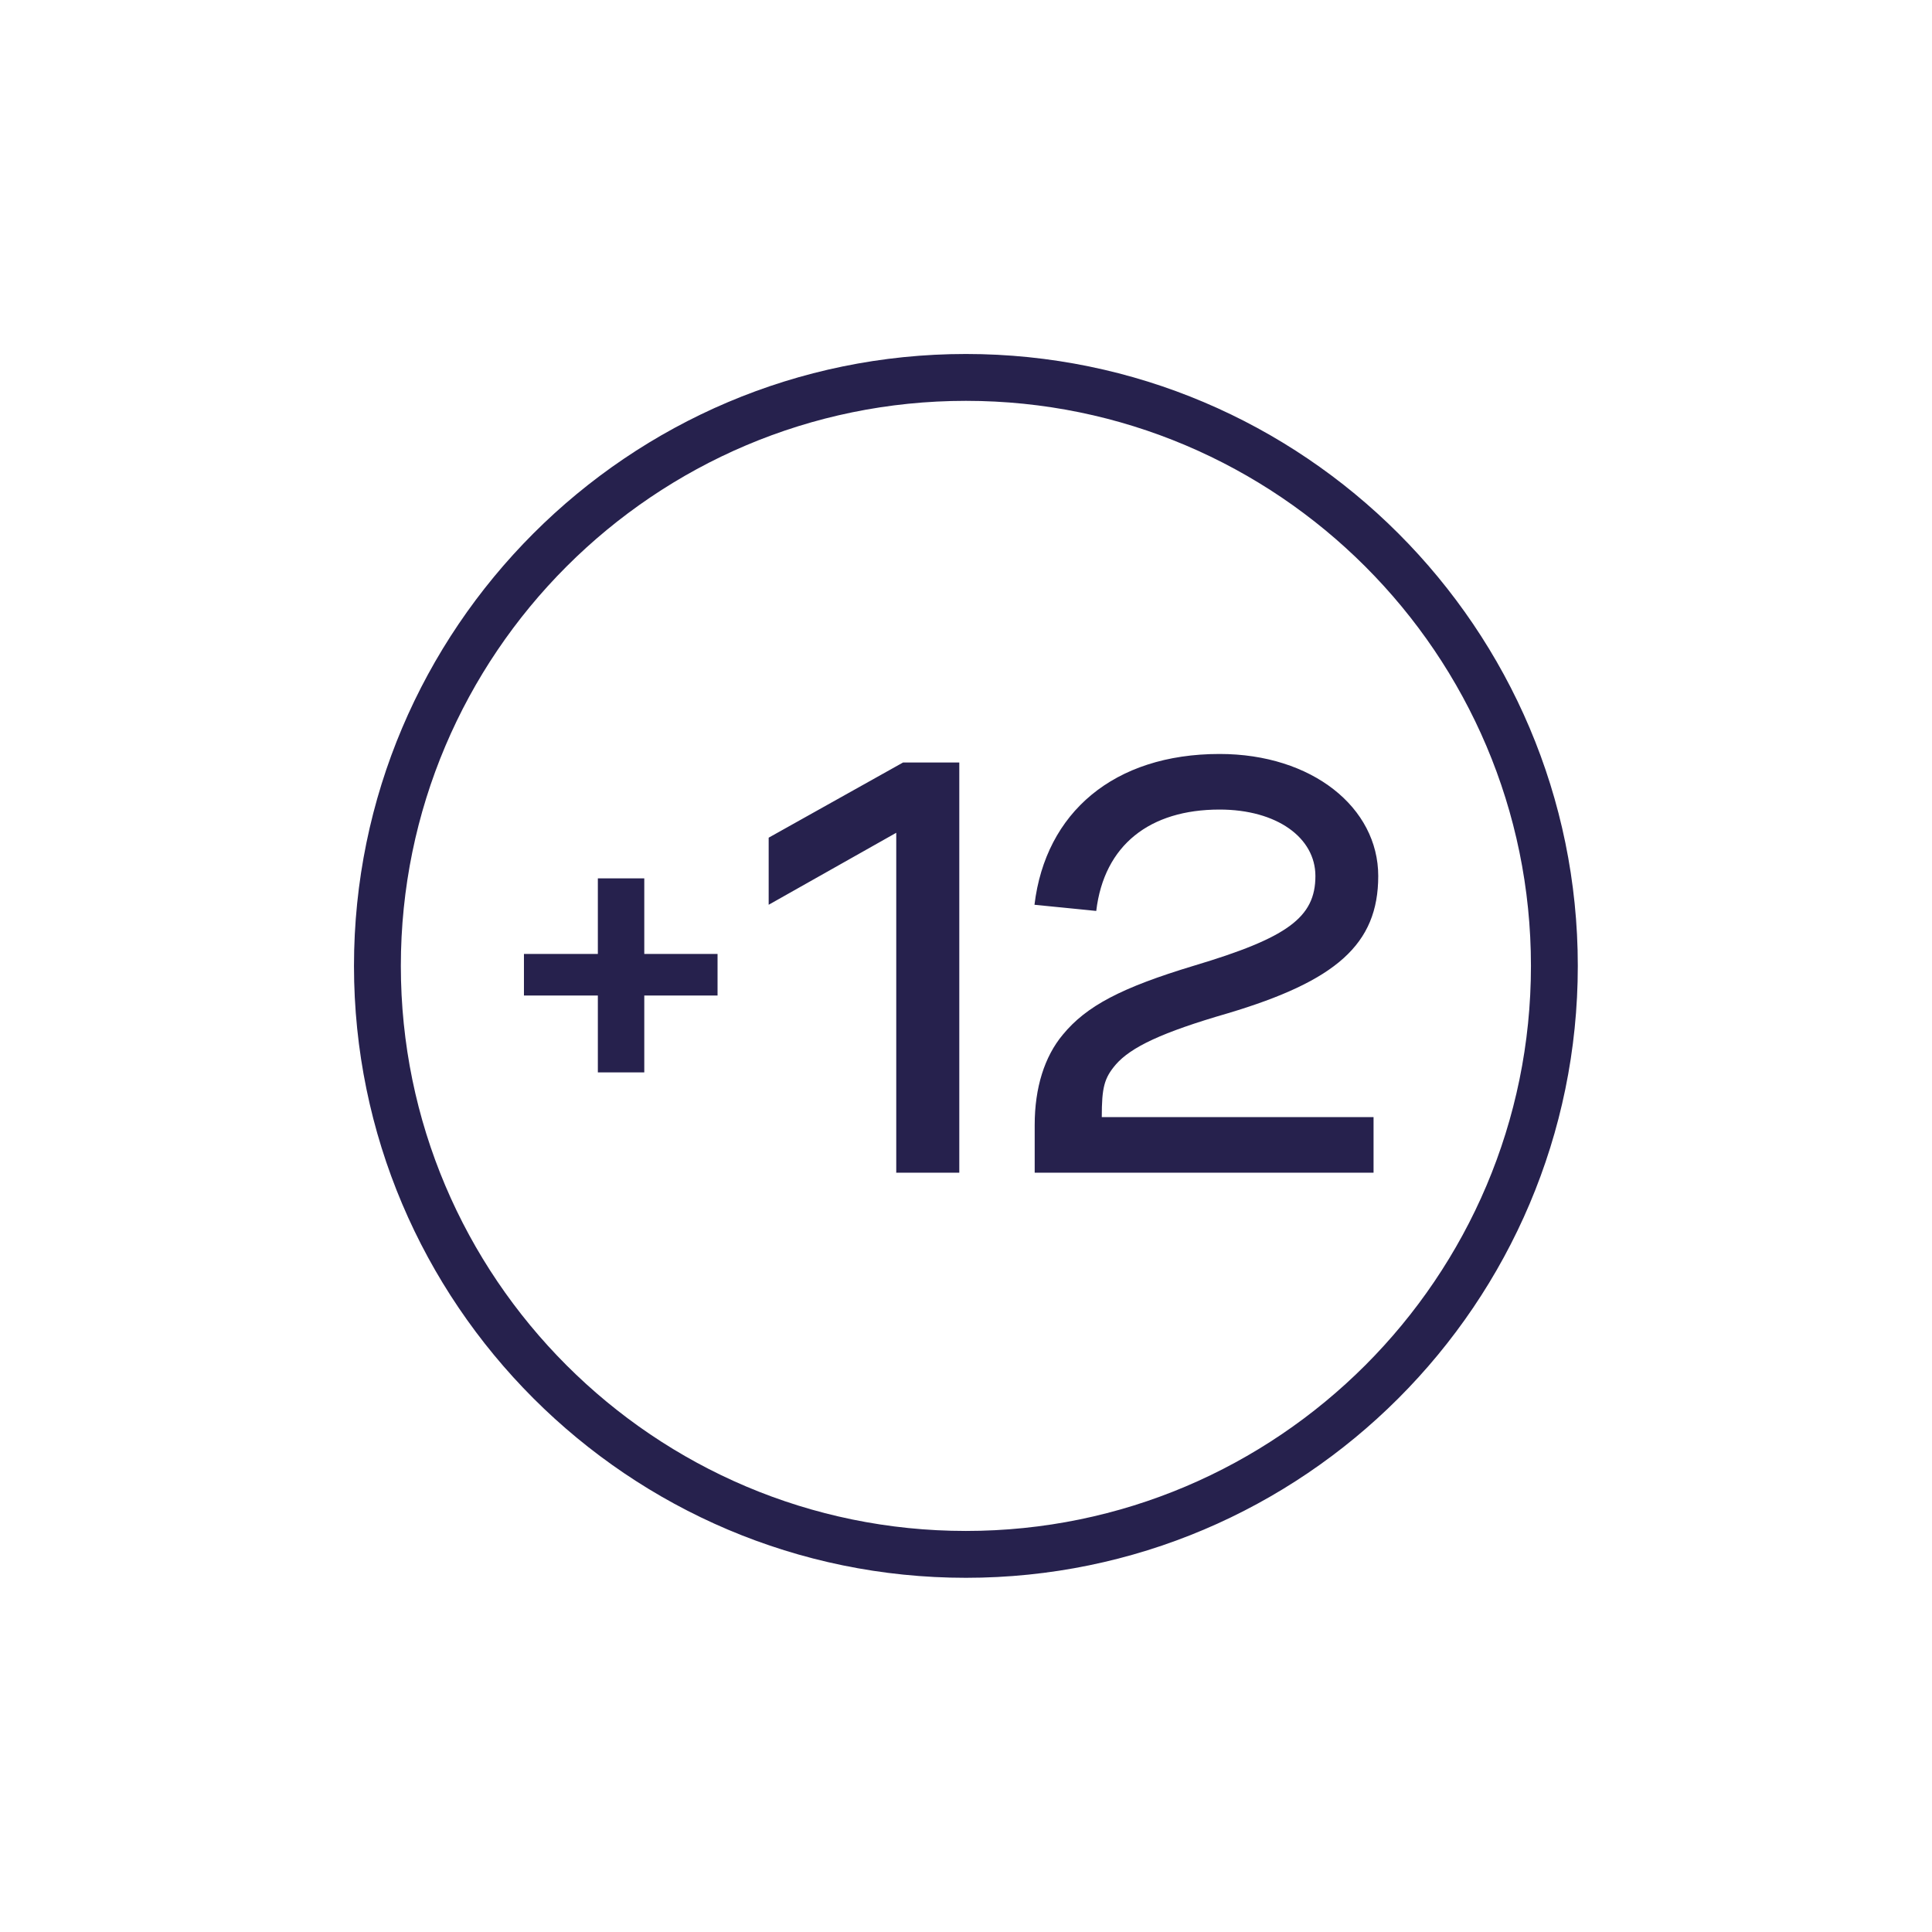
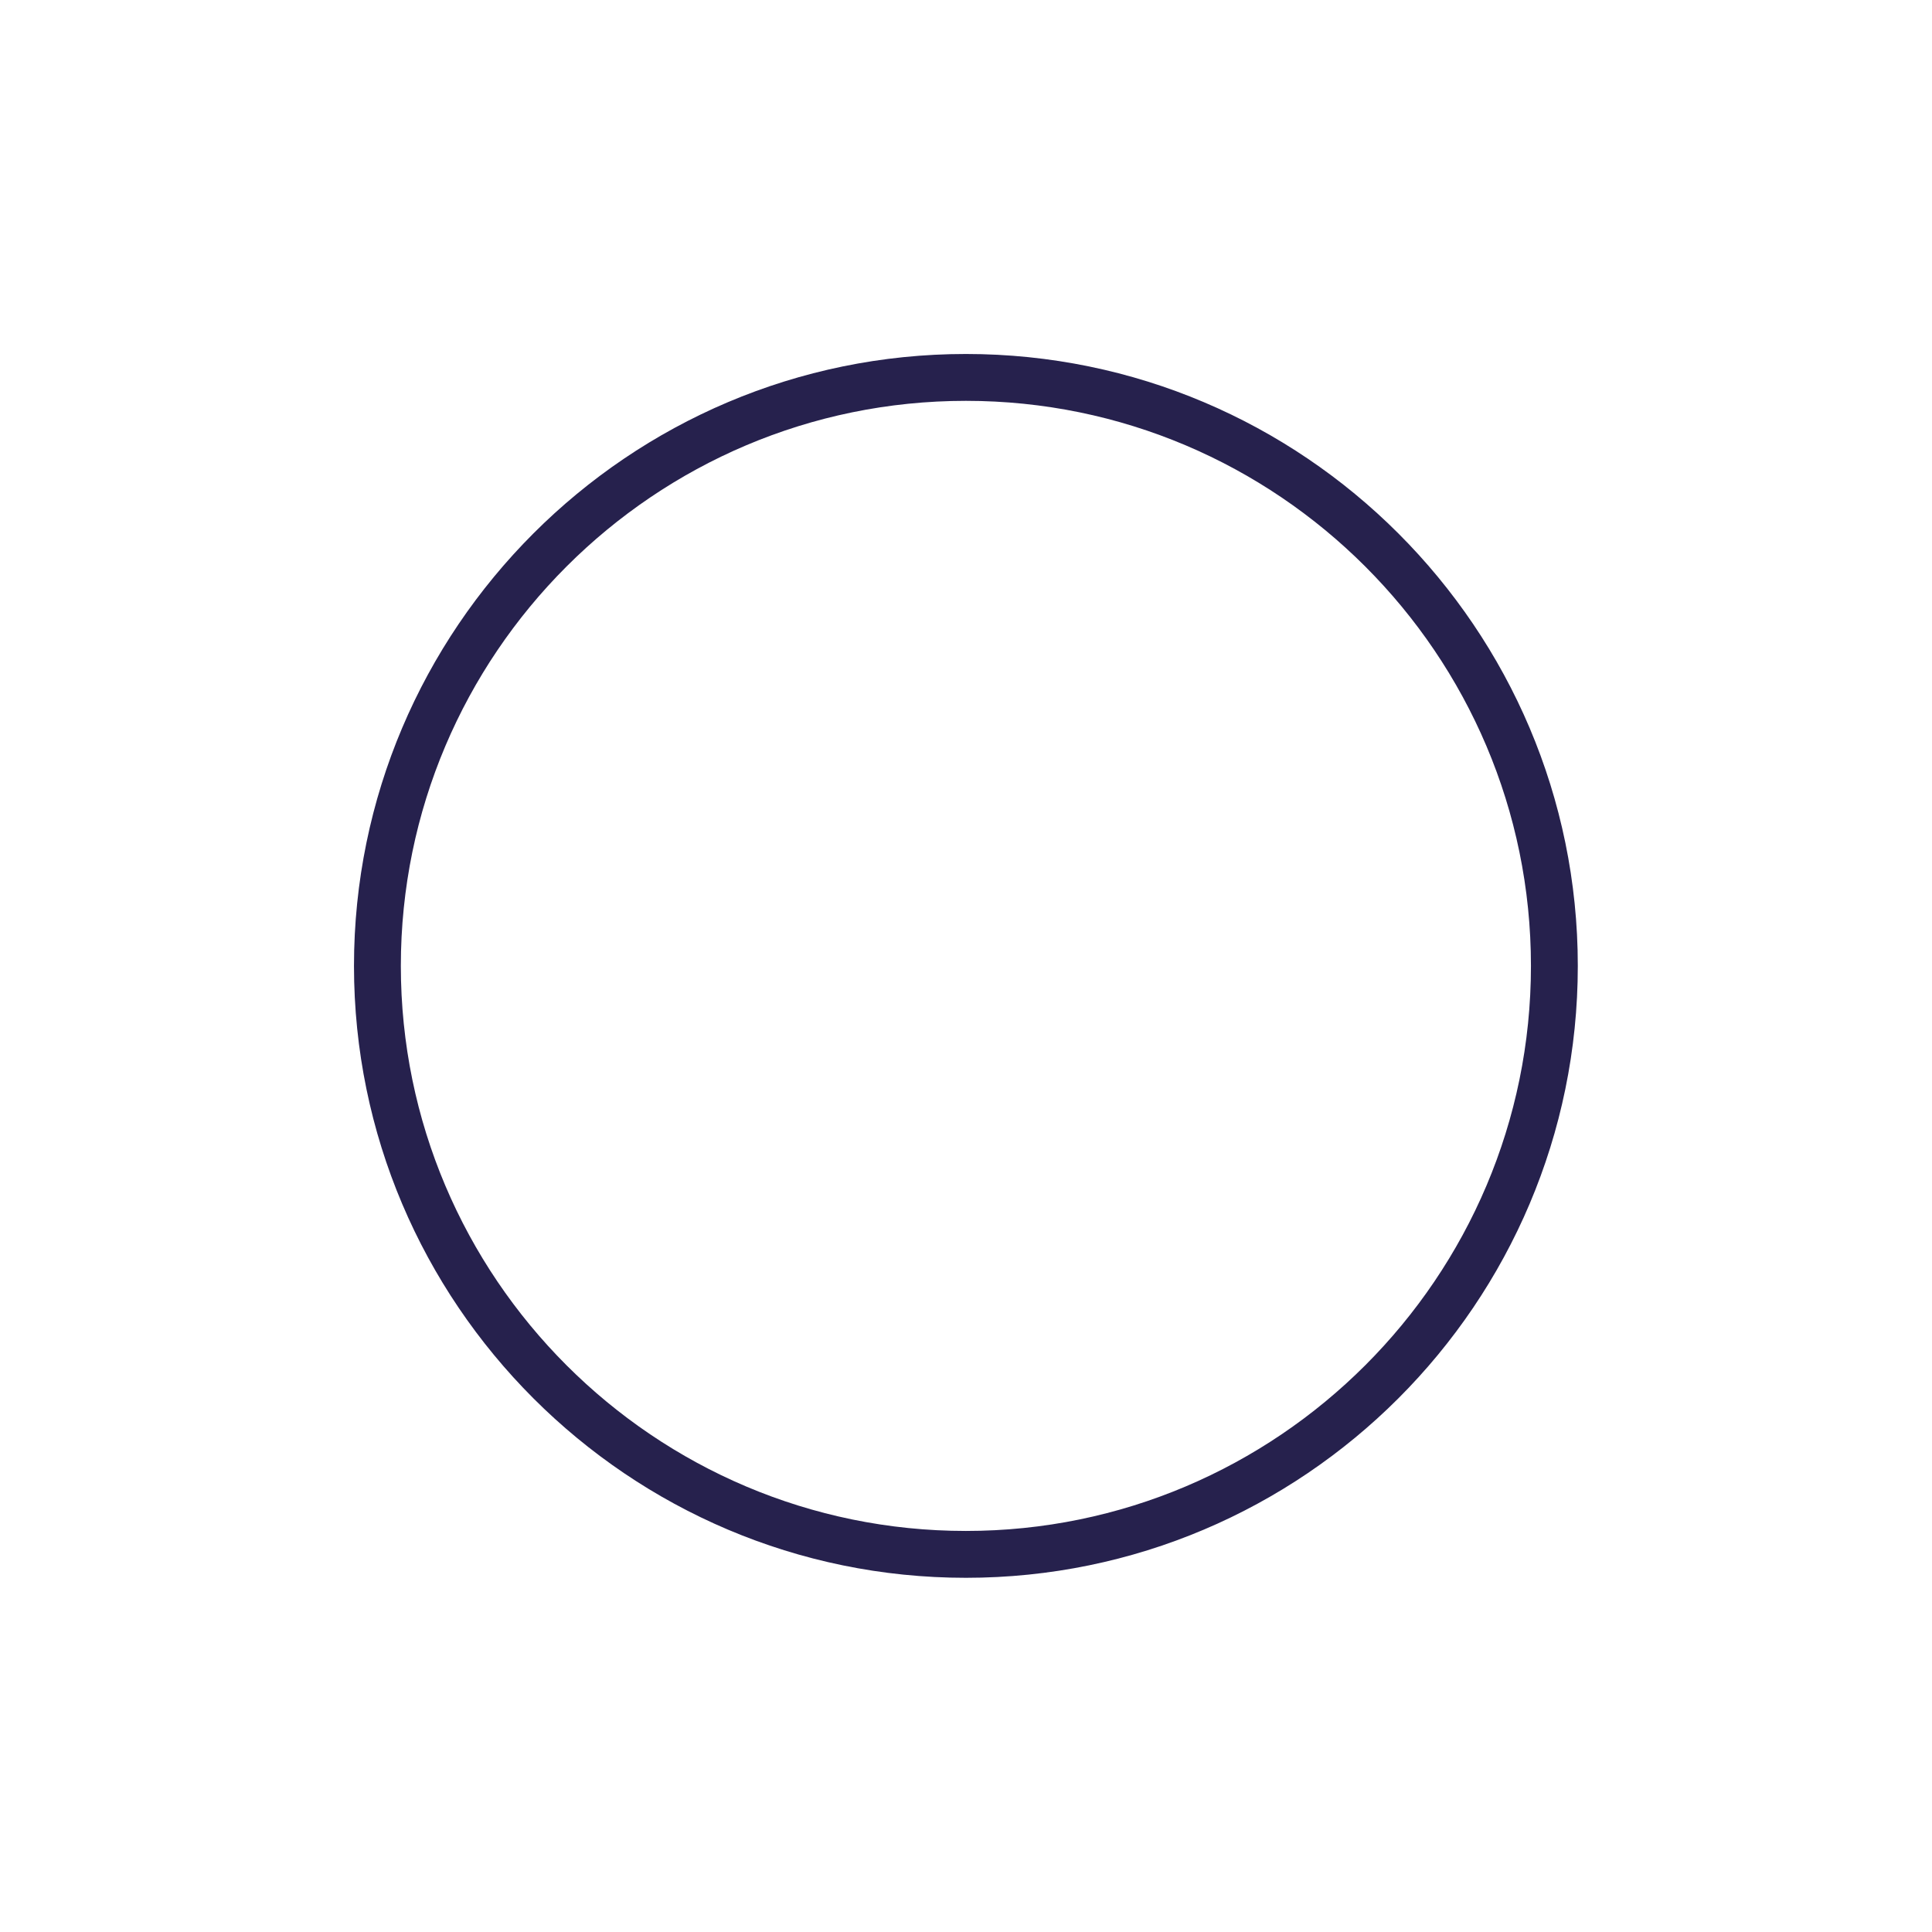
<svg xmlns="http://www.w3.org/2000/svg" id="Calque_1" viewBox="0 0 90.71 90.71">
  <defs>
    <style>.cls-1{fill:#26214d;stroke-width:0px;}</style>
  </defs>
-   <path class="cls-1" d="M52.38,49.99c.72-.83,2.18-1.52,5.25-2.41,5.1-1.52,7.08-3.24,7.08-6.45s-3.1-5.73-7.45-5.73c-4.96,0-8.17,2.75-8.69,7.08l2.9.29c.37-3.1,2.52-4.76,5.79-4.76,2.69,0,4.5,1.32,4.5,3.12,0,1.95-1.32,2.9-5.7,4.21-3.41,1.03-5.05,1.89-6.16,3.24-.86,1.03-1.32,2.49-1.32,4.24v2.24h15.91v-2.61h-12.76c0-1.38.11-1.83.66-2.47M42.09,55.06h2.95v-19.26h-2.64l-6.31,3.53v3.15l5.99-3.38v15.97ZM33.69,44.79h-3.44v-3.55h-2.18v3.55h-3.47v1.95h3.47v3.61h2.18v-3.61h3.44v-1.95Z" />
  <path class="cls-1" d="M45.35,74.08c-15.84,0-28.73-12.89-28.73-28.73s12.89-28.73,28.73-28.73,28.73,12.89,28.73,28.73-12.89,28.73-28.73,28.73ZM45.35,18.82c-14.63,0-26.53,11.9-26.53,26.53s11.9,26.53,26.53,26.53,26.53-11.9,26.53-26.53-11.9-26.53-26.53-26.53Z" />
</svg>